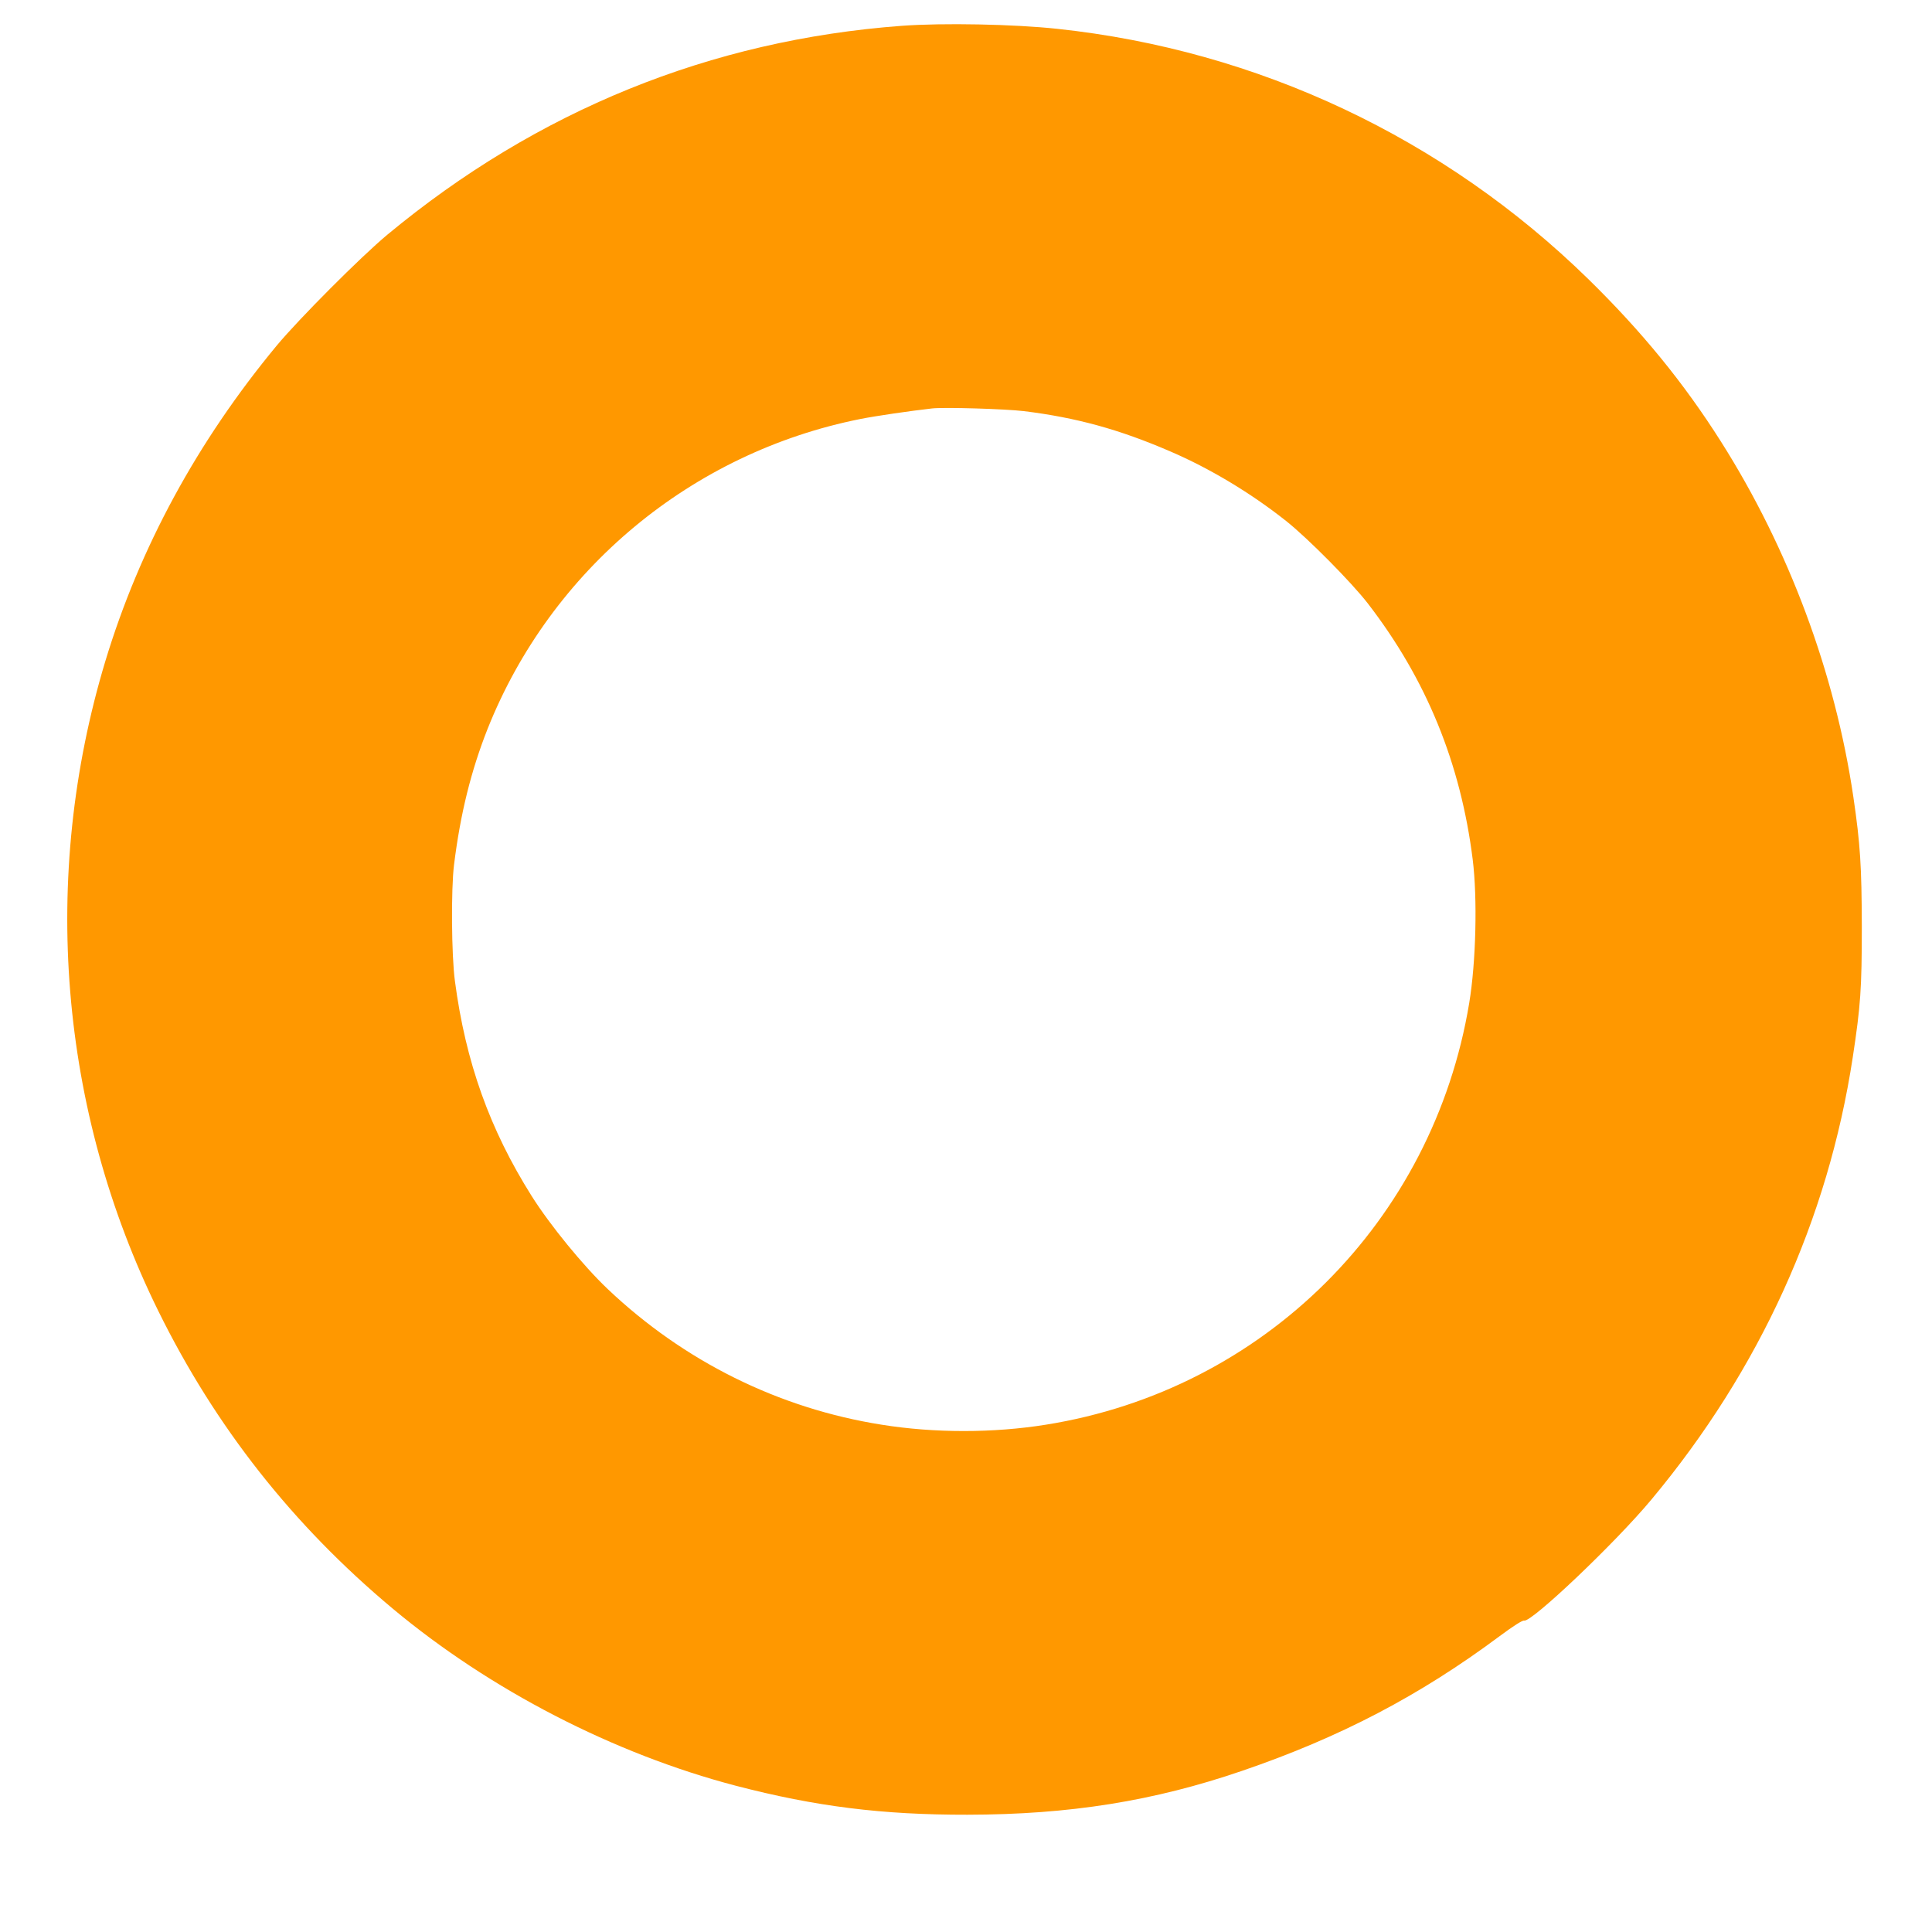
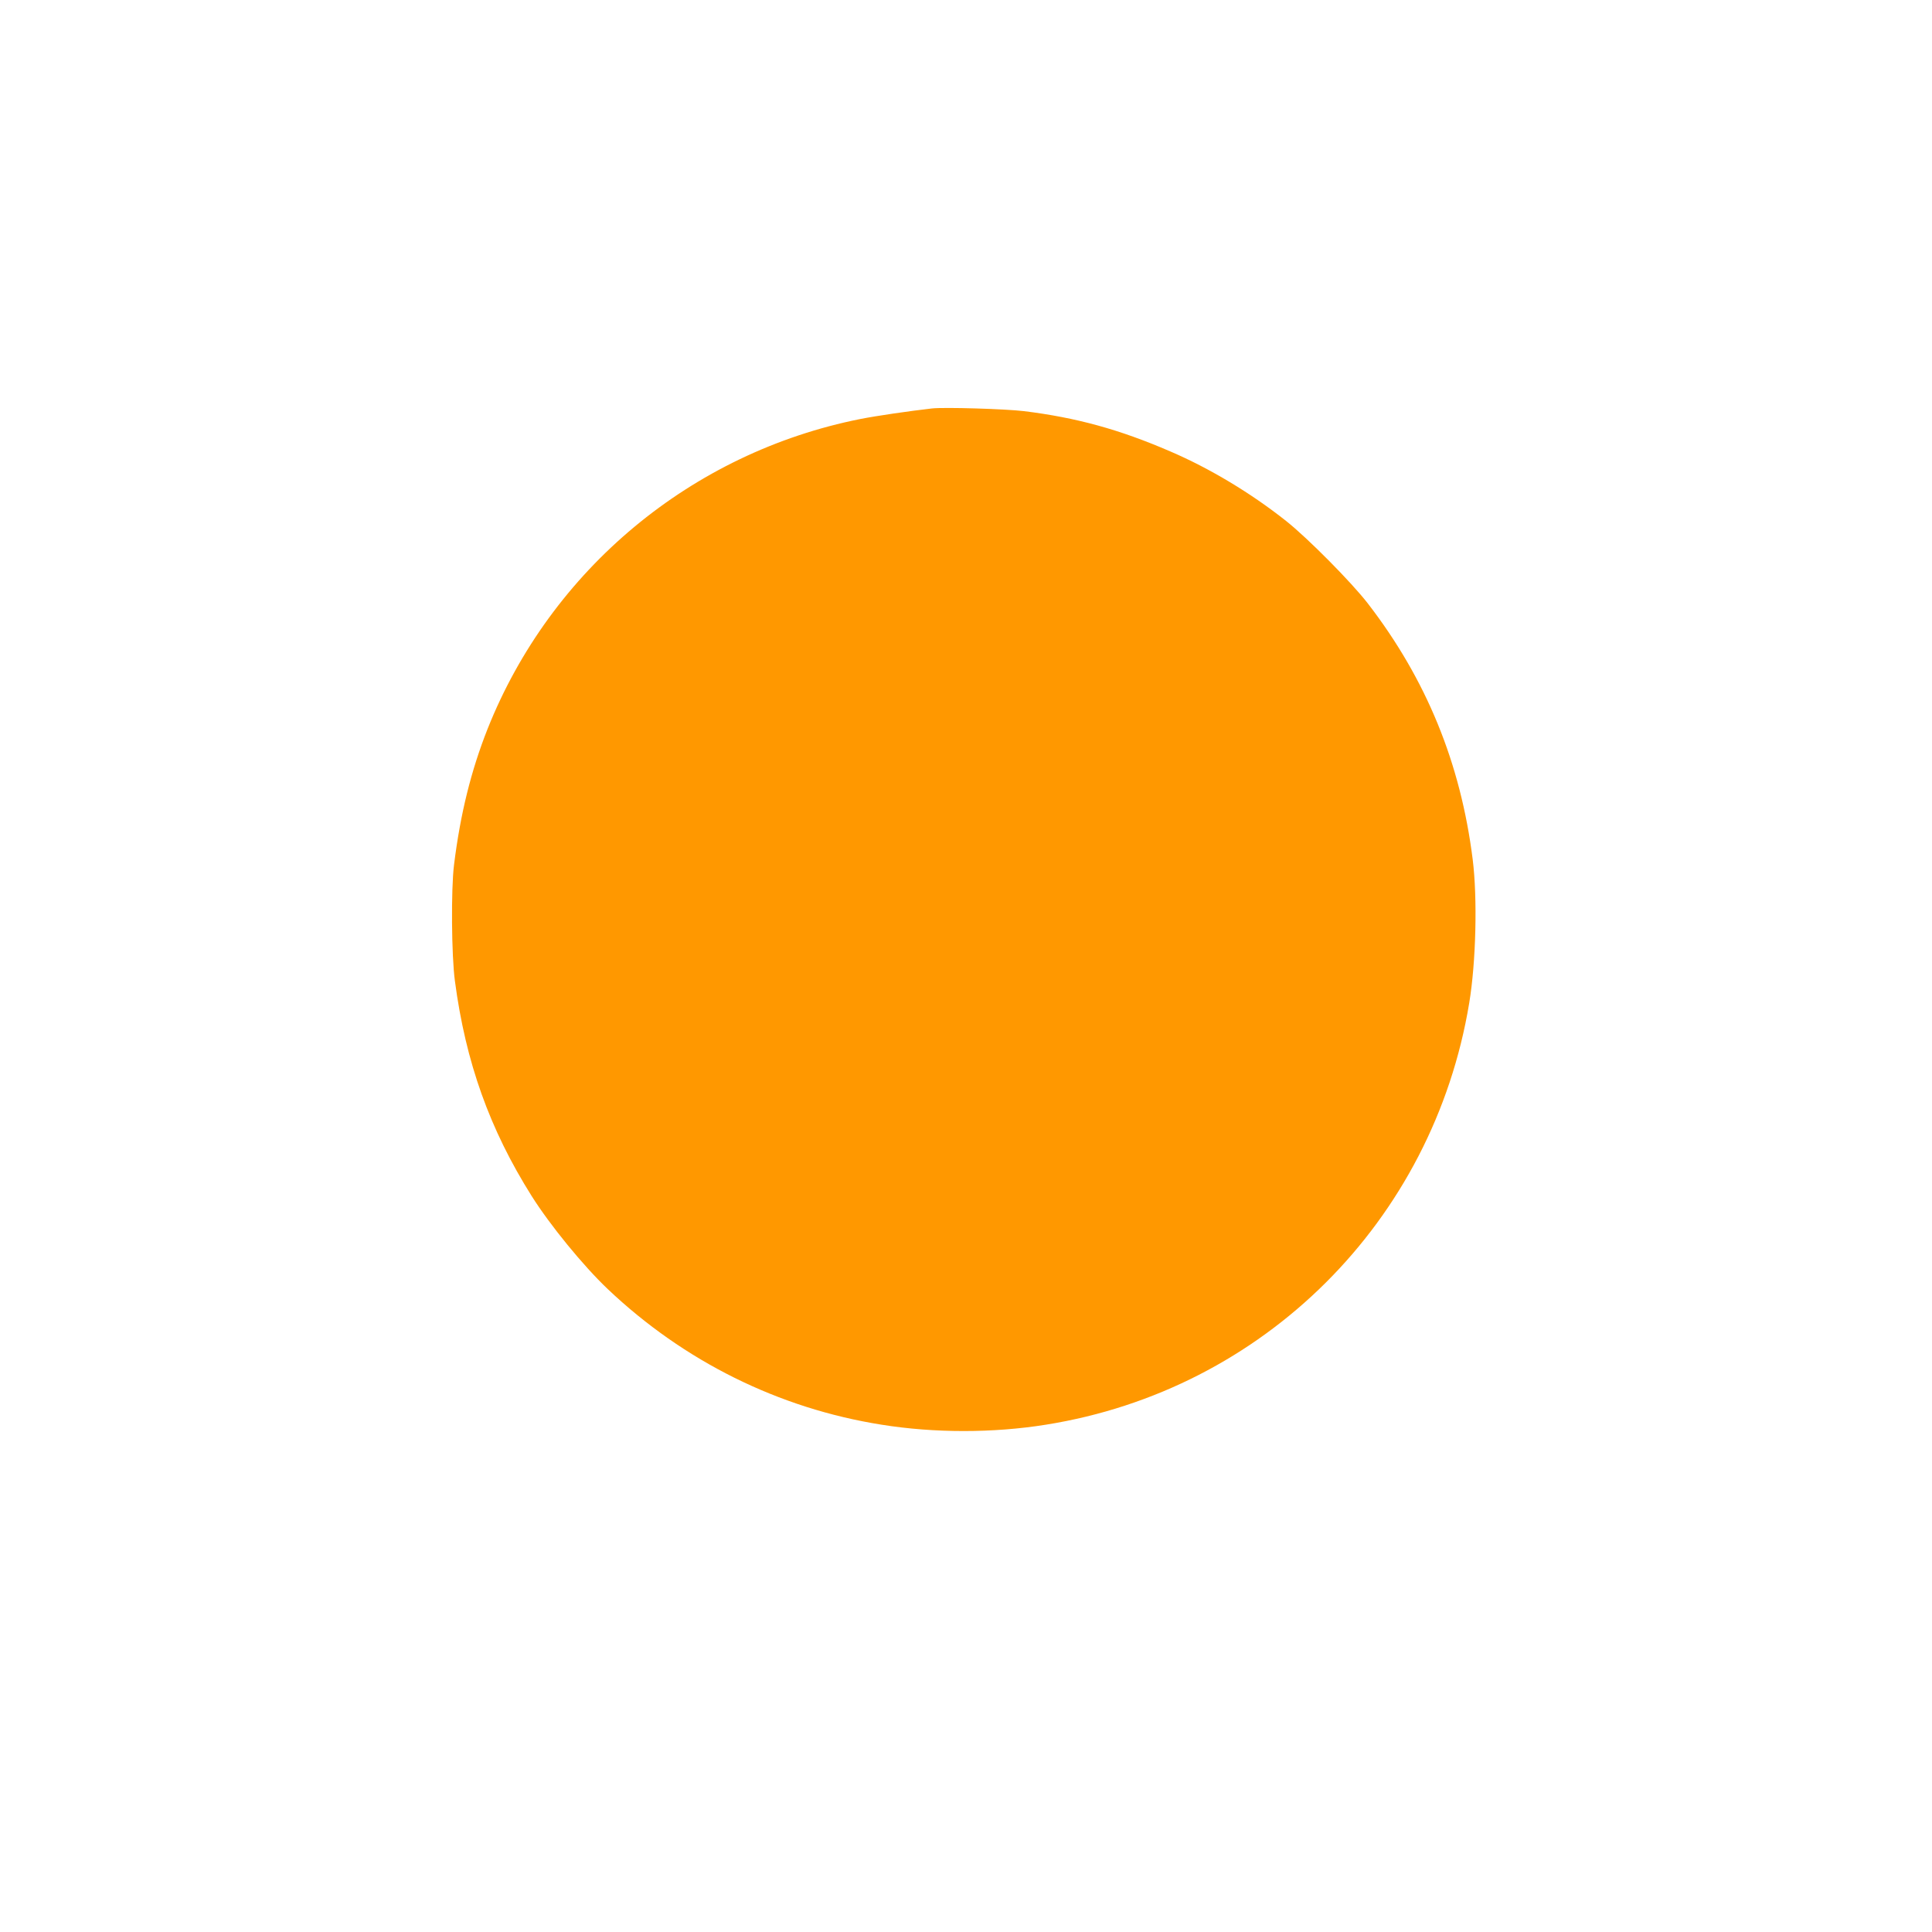
<svg xmlns="http://www.w3.org/2000/svg" version="1.0" width="1280pt" height="1280pt" viewBox="0 0 1280 1280" preserveAspectRatio="xMidYMid meet">
  <g transform="translate(0,1280) scale(0.1,-0.1)" fill="#ff9800" stroke="none">
-     <path d="M5975 12629 c-1268 -94 -2417 -561 -3410 -1385 -175 -146 -583 -555 -732 -734 -526 -635 -907 -1337 -1135 -2090 -432 -1431 -306 -2974 352 -4308 378 -766 890 -1416 1550 -1968 646 -540 1466 -963 2275 -1175 530 -138 971 -193 1535 -192 675 1 1234 90 1820 291 649 222 1176 498 1704 891 94 70 153 107 164 104 49 -12 604 515 843 802 718 861 1170 1855 1334 2930 52 342 60 455 60 865 -1 401 -10 547 -56 860 -121 821 -427 1644 -877 2354 -247 390 -524 729 -878 1076 -957 936 -2189 1517 -3519 1659 -288 31 -759 40 -1030 20z m810 -2553 c346 -43 629 -120 969 -267 261 -112 534 -276 766 -460 143 -113 436 -409 543 -548 387 -502 614 -1057 694 -1695 32 -257 22 -679 -23 -951 -239 -1446 -1361 -2564 -2805 -2794 -349 -56 -739 -56 -1088 0 -682 108 -1310 420 -1815 899 -163 155 -381 422 -503 615 -279 443 -438 888 -509 1425 -23 168 -26 610 -6 770 42 339 113 624 222 900 420 1056 1351 1831 2470 2054 106 21 326 53 475 70 83 9 485 -3 610 -18z" />
+     <path d="M5975 12629 z m810 -2553 c346 -43 629 -120 969 -267 261 -112 534 -276 766 -460 143 -113 436 -409 543 -548 387 -502 614 -1057 694 -1695 32 -257 22 -679 -23 -951 -239 -1446 -1361 -2564 -2805 -2794 -349 -56 -739 -56 -1088 0 -682 108 -1310 420 -1815 899 -163 155 -381 422 -503 615 -279 443 -438 888 -509 1425 -23 168 -26 610 -6 770 42 339 113 624 222 900 420 1056 1351 1831 2470 2054 106 21 326 53 475 70 83 9 485 -3 610 -18z" />
  </g>
</svg>